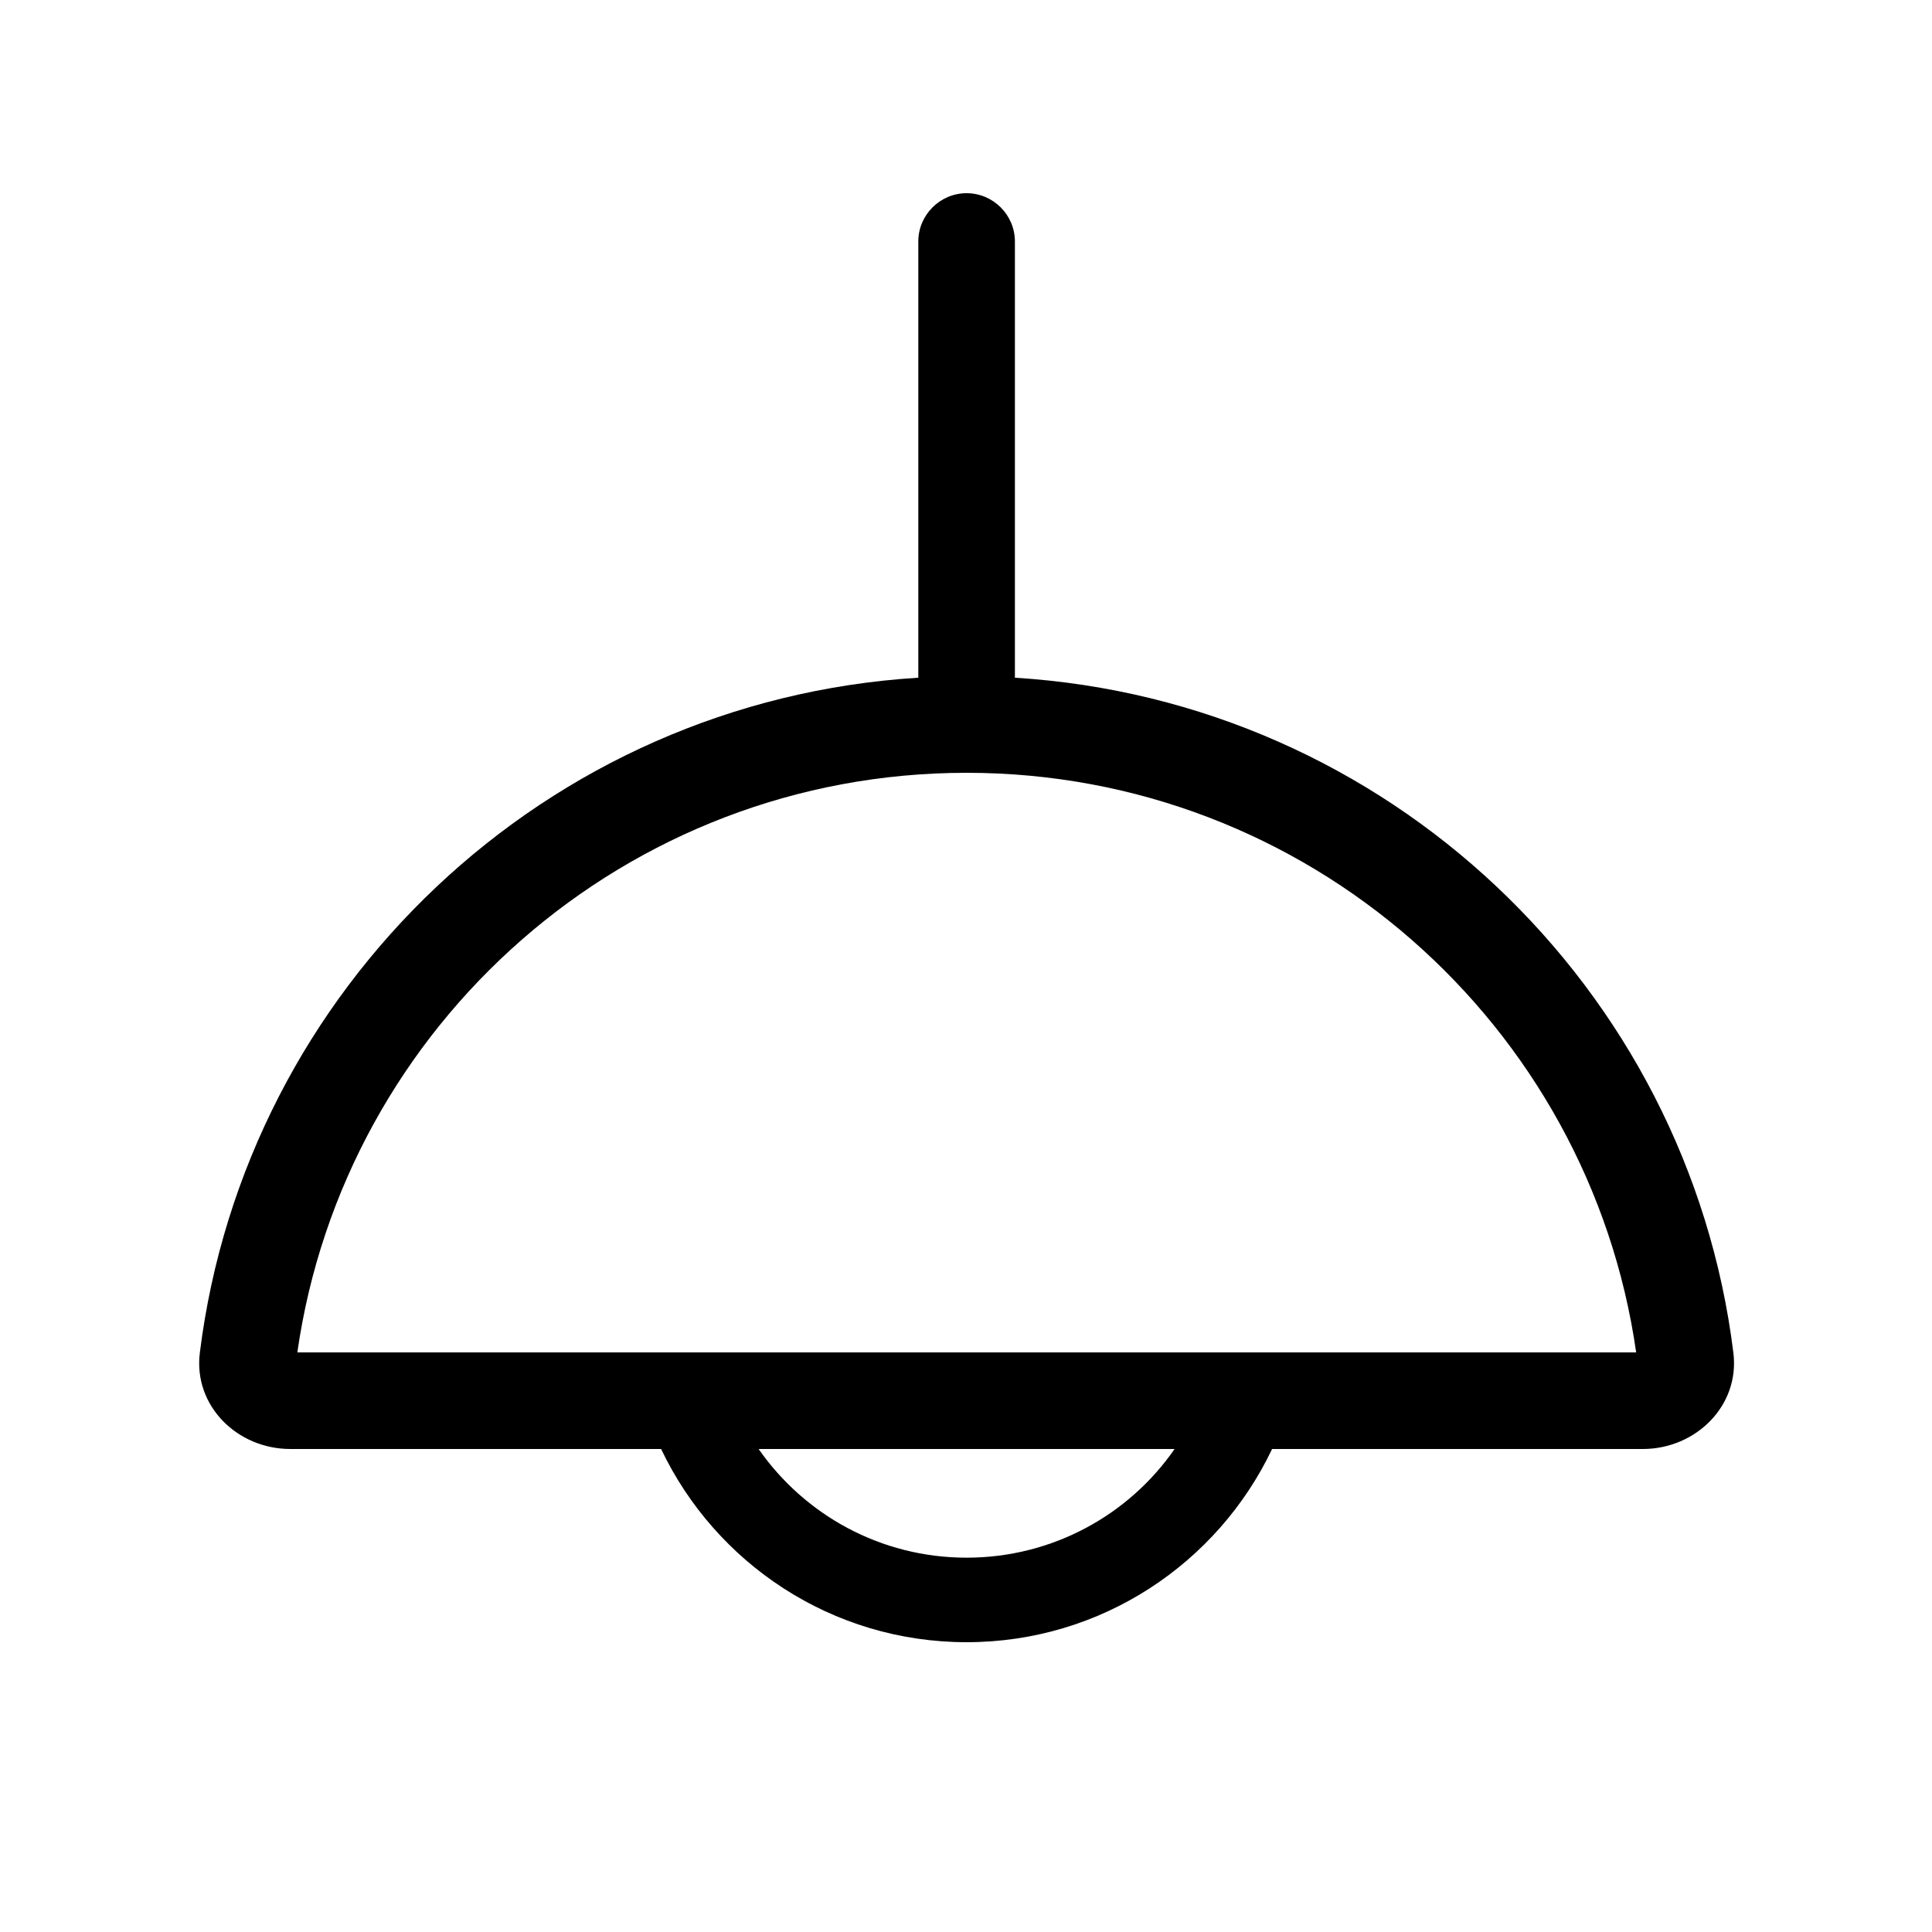
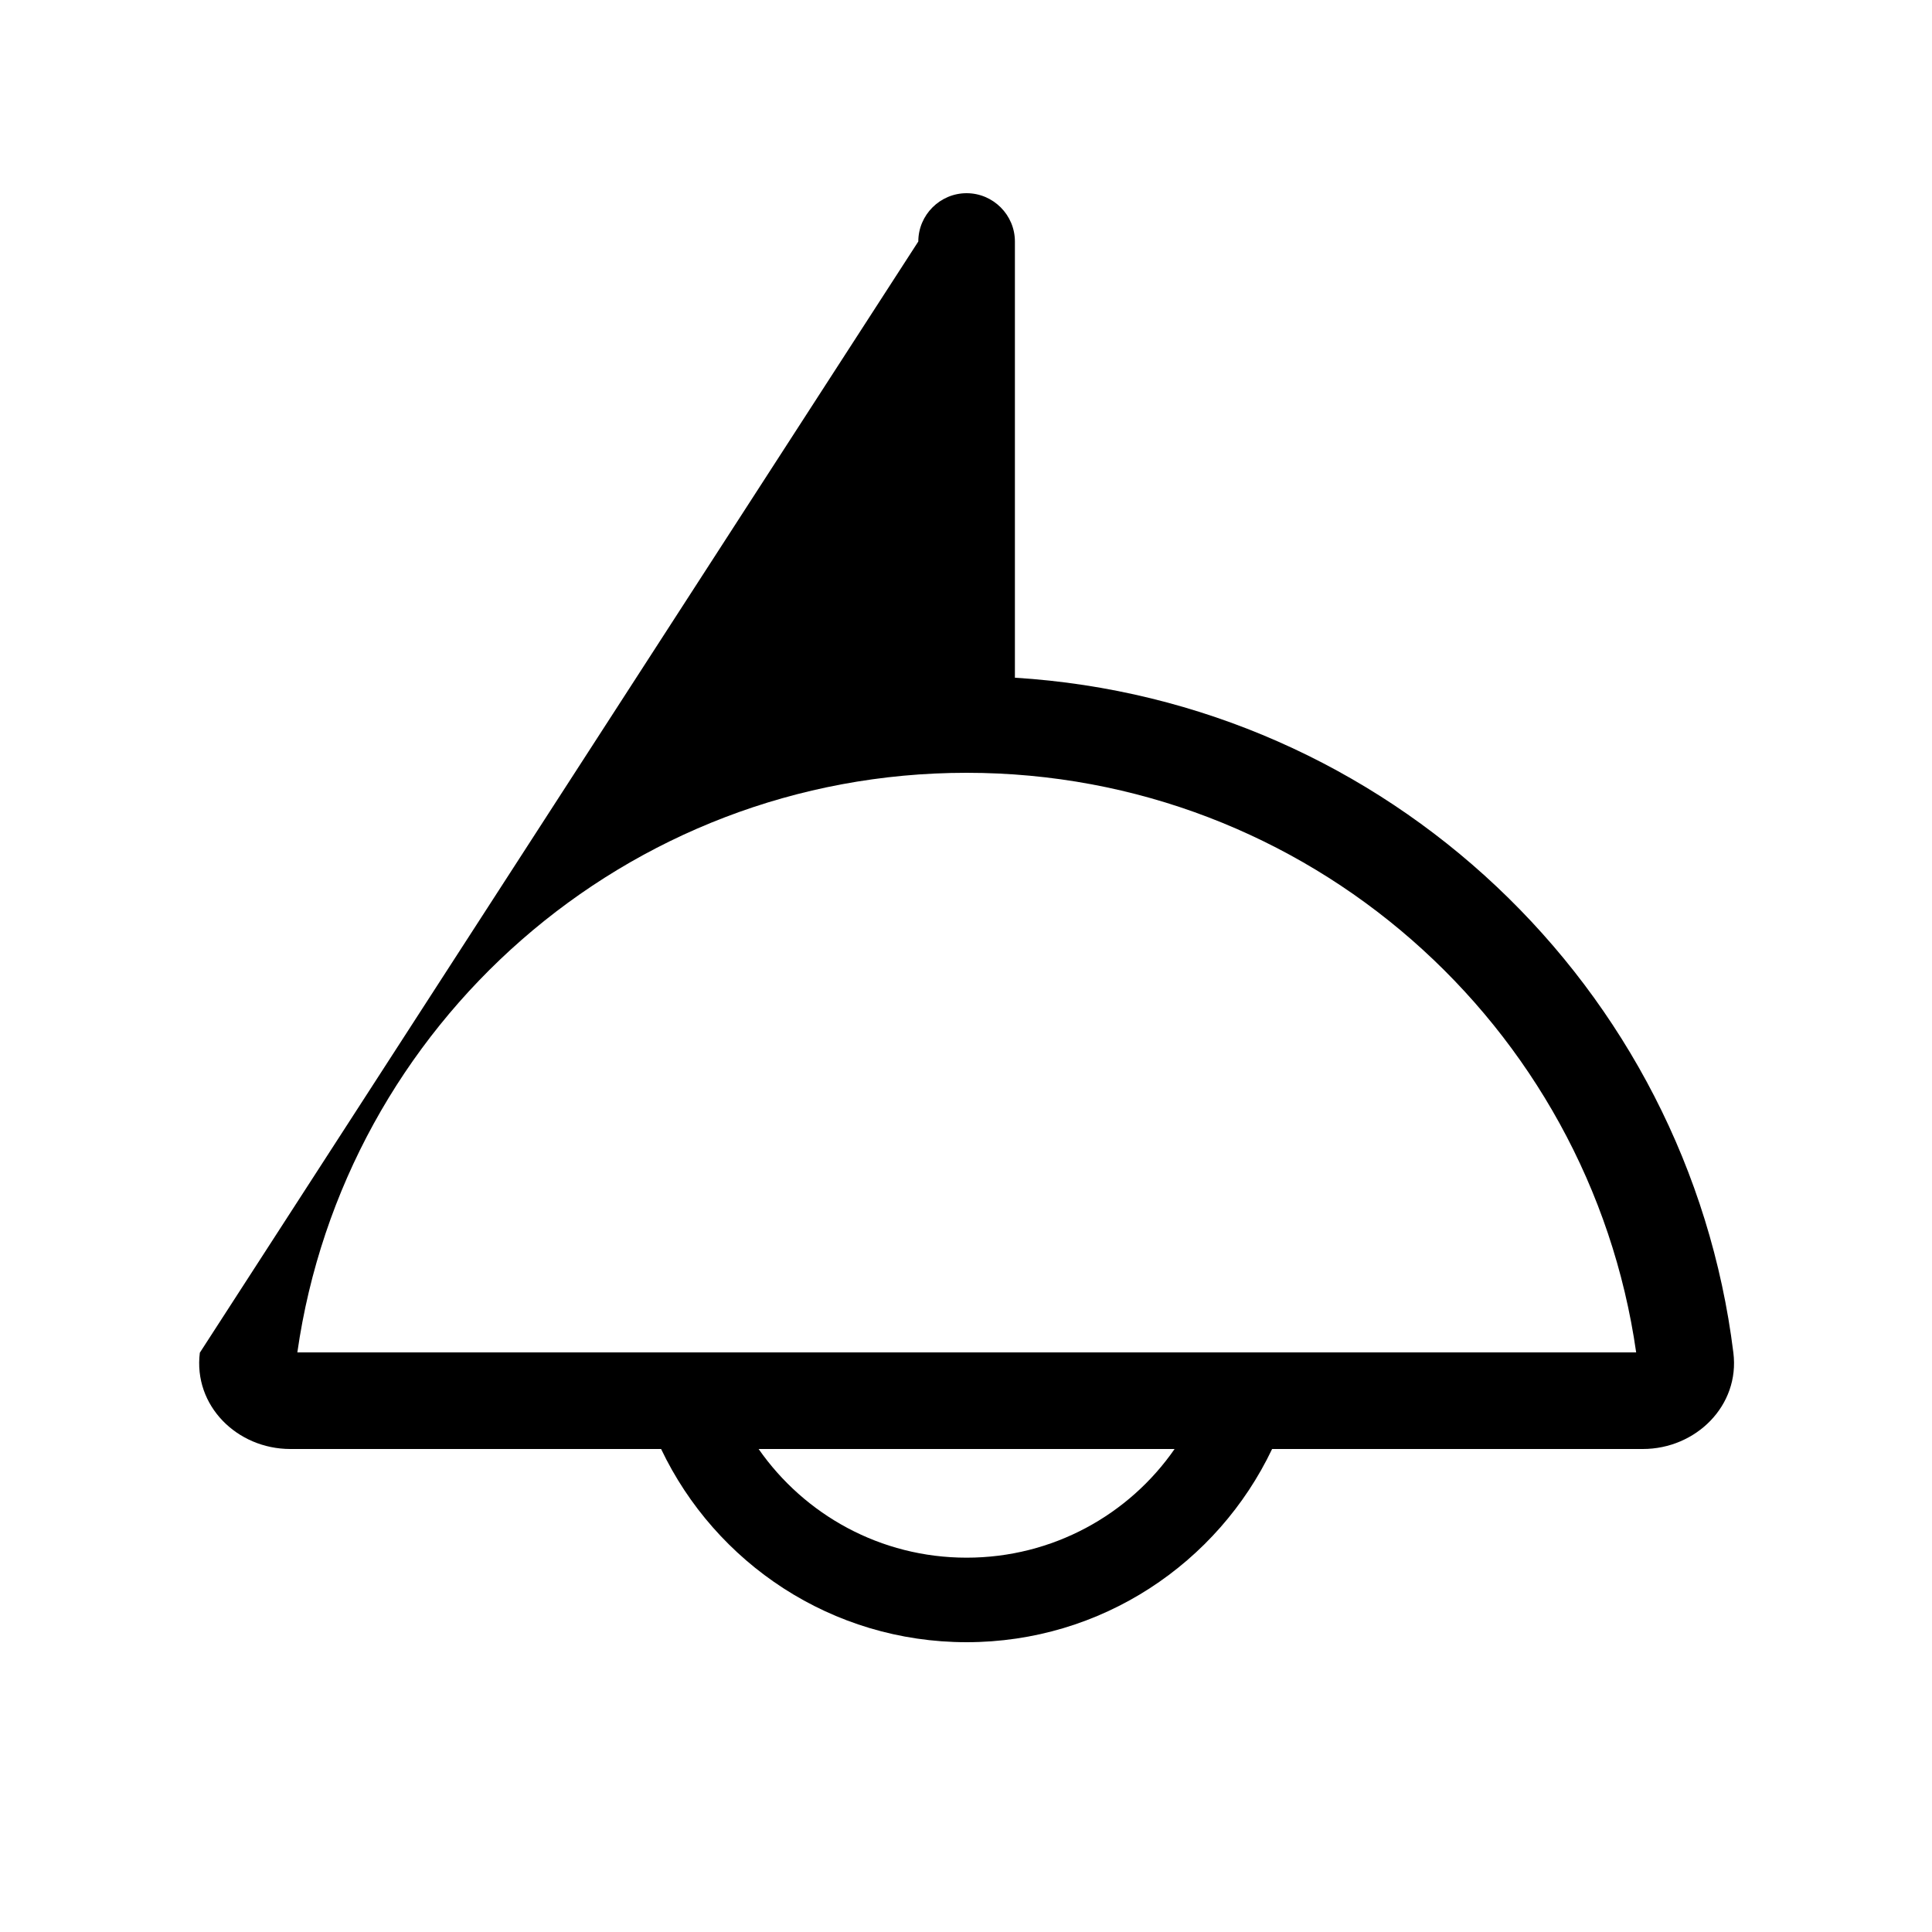
<svg xmlns="http://www.w3.org/2000/svg" viewBox="0 0 640 640">
-   <path fill="currentColor" d="M320.2 64C329 64 336.2 71.2 336.2 80L336.2 224.5C459.5 232.1 559.2 327 574.2 448.1C576.4 465.6 561.8 480 544.2 480L421.4 480C403.4 517.8 364.9 544 320.2 544C275.5 544 237 517.8 219 480L96.2 480C78.5 480 64 465.6 66.2 448.1C81.3 327 180.9 232.1 304.2 224.5L304.2 80C304.2 71.2 311.4 64 320.2 64zM251.3 480C266.5 501.8 291.7 516 320.2 516C348.7 516 374 501.8 389.1 480L251.2 480zM98.5 448L542 448C526.5 339.5 433.1 256 320.2 256C207.3 256 114 339.5 98.5 448z" />
+   <path fill="currentColor" d="M320.2 64C329 64 336.2 71.2 336.2 80L336.2 224.5C459.5 232.1 559.2 327 574.2 448.1C576.4 465.6 561.8 480 544.2 480L421.4 480C403.4 517.8 364.9 544 320.2 544C275.5 544 237 517.8 219 480L96.2 480C78.5 480 64 465.6 66.2 448.1L304.2 80C304.2 71.2 311.4 64 320.2 64zM251.3 480C266.5 501.8 291.7 516 320.2 516C348.7 516 374 501.8 389.1 480L251.2 480zM98.5 448L542 448C526.5 339.5 433.1 256 320.2 256C207.3 256 114 339.5 98.5 448z" />
</svg>